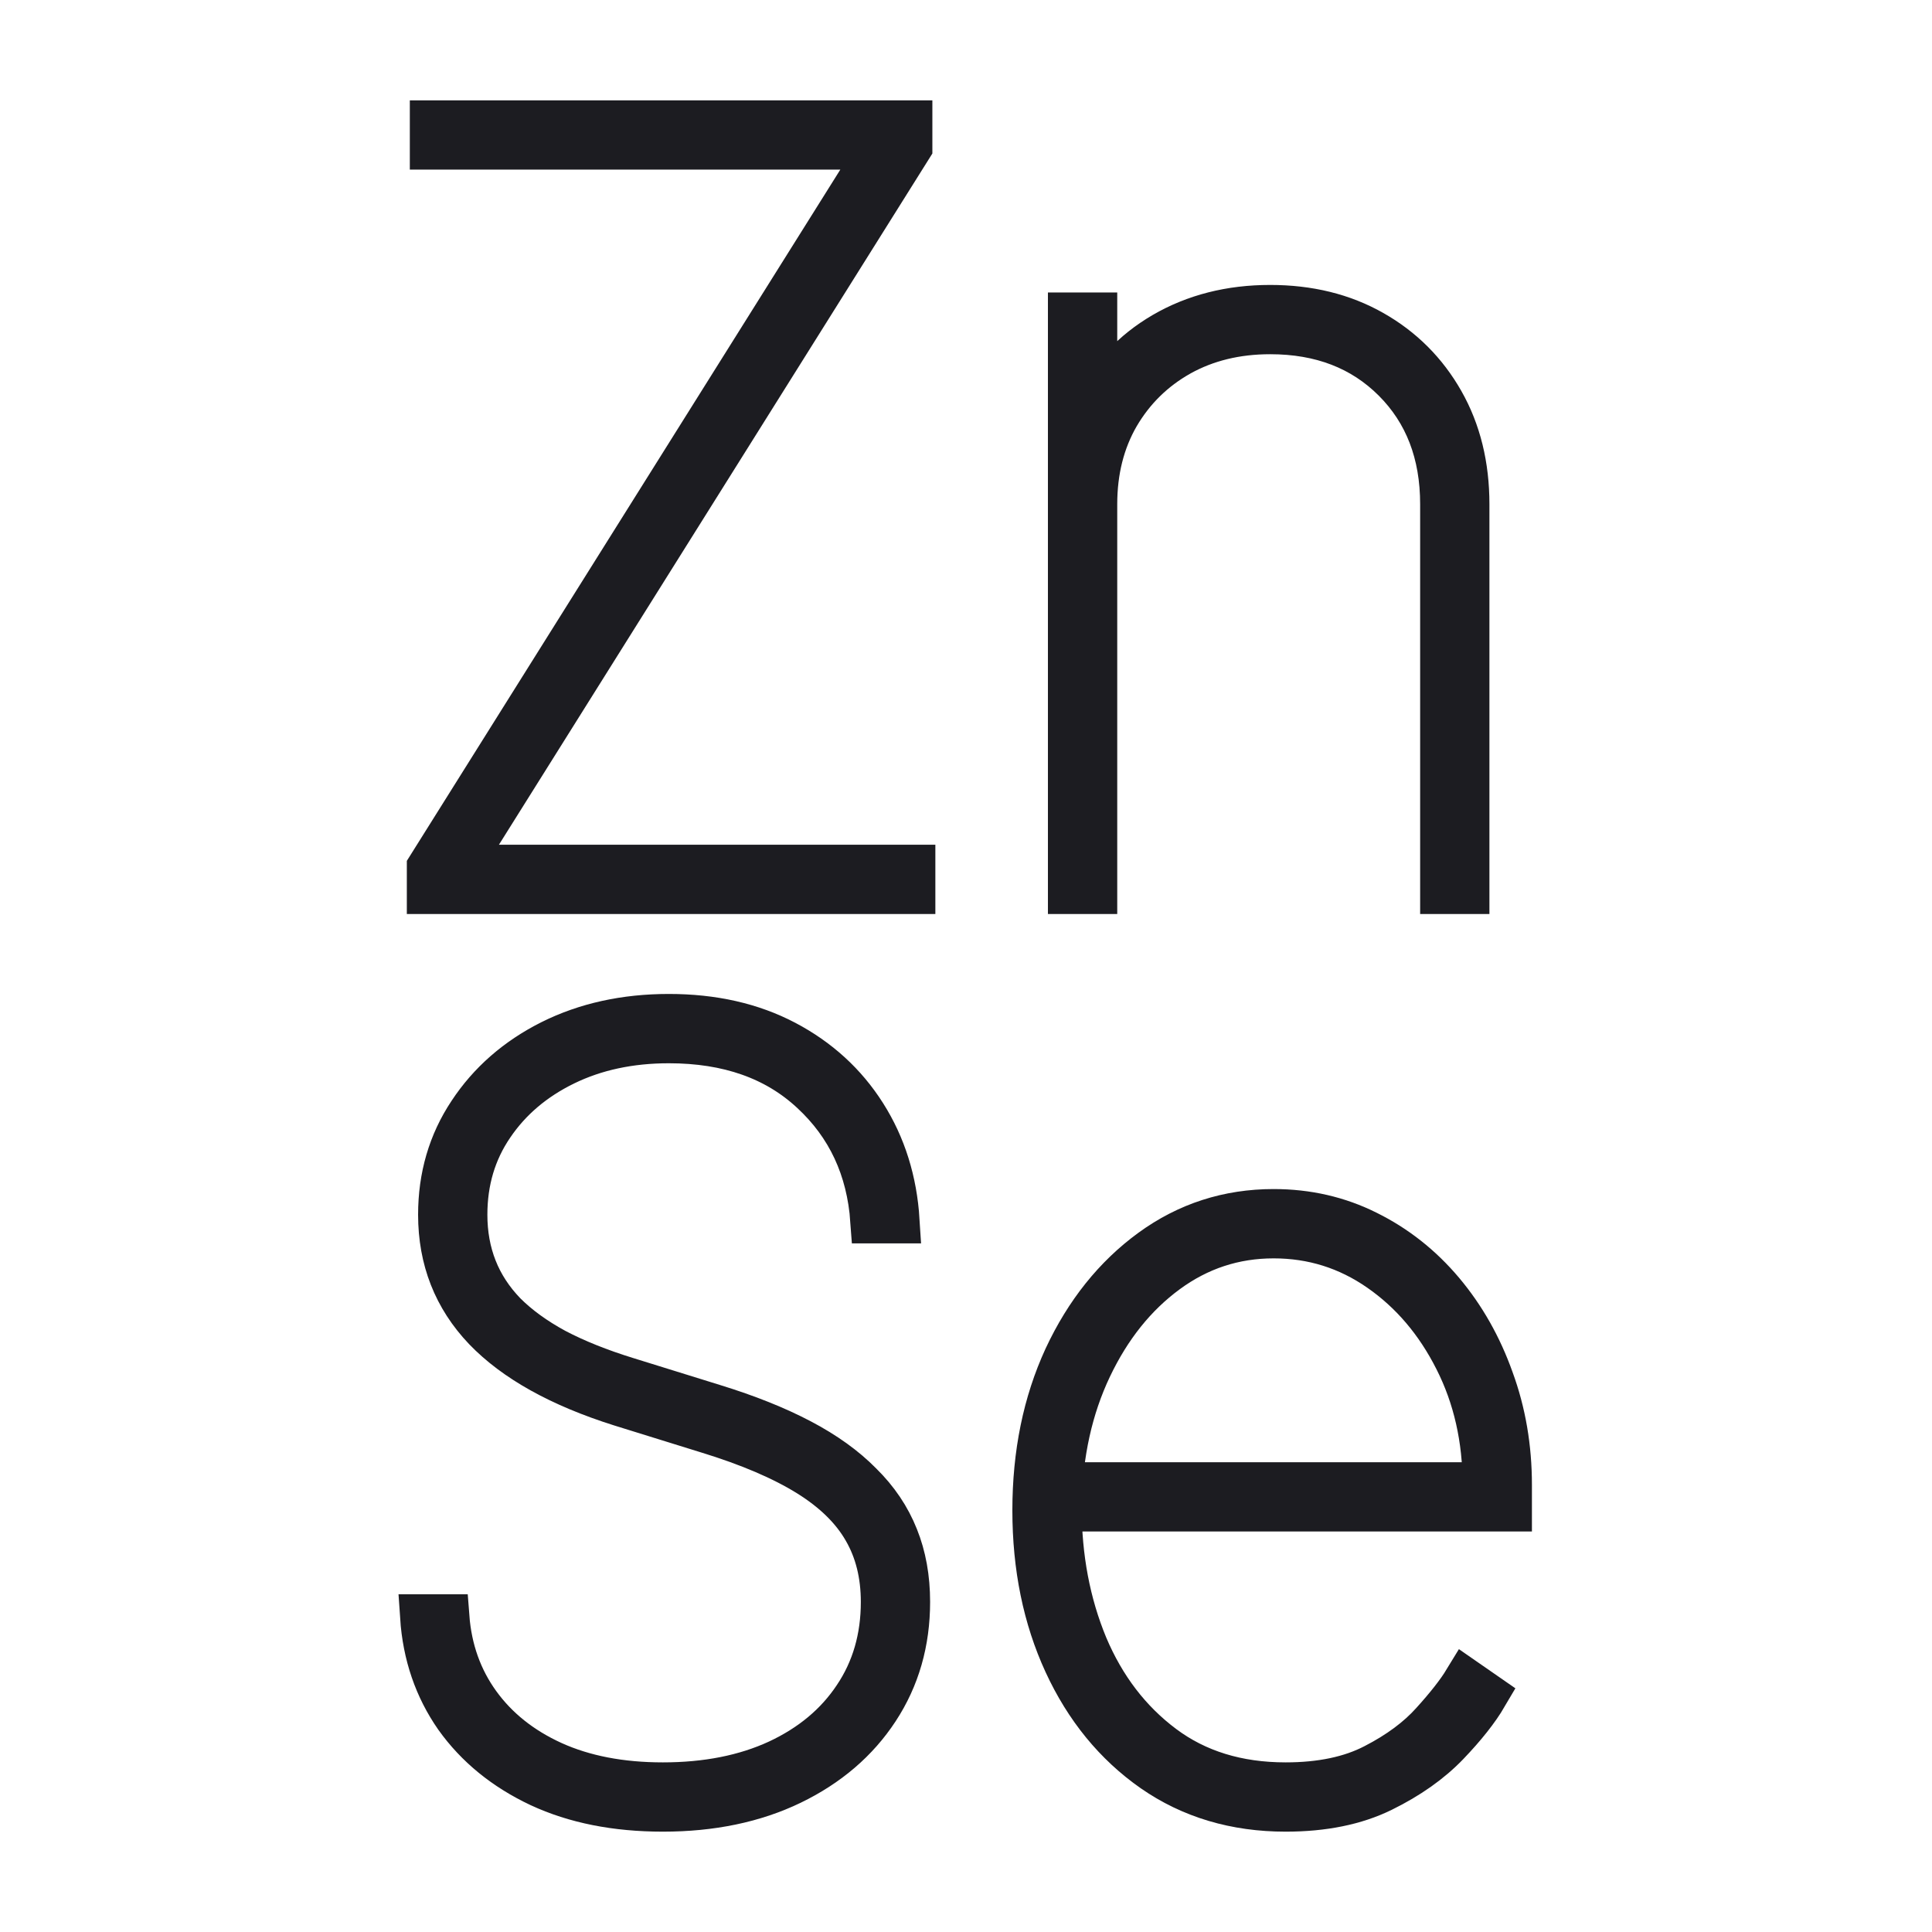
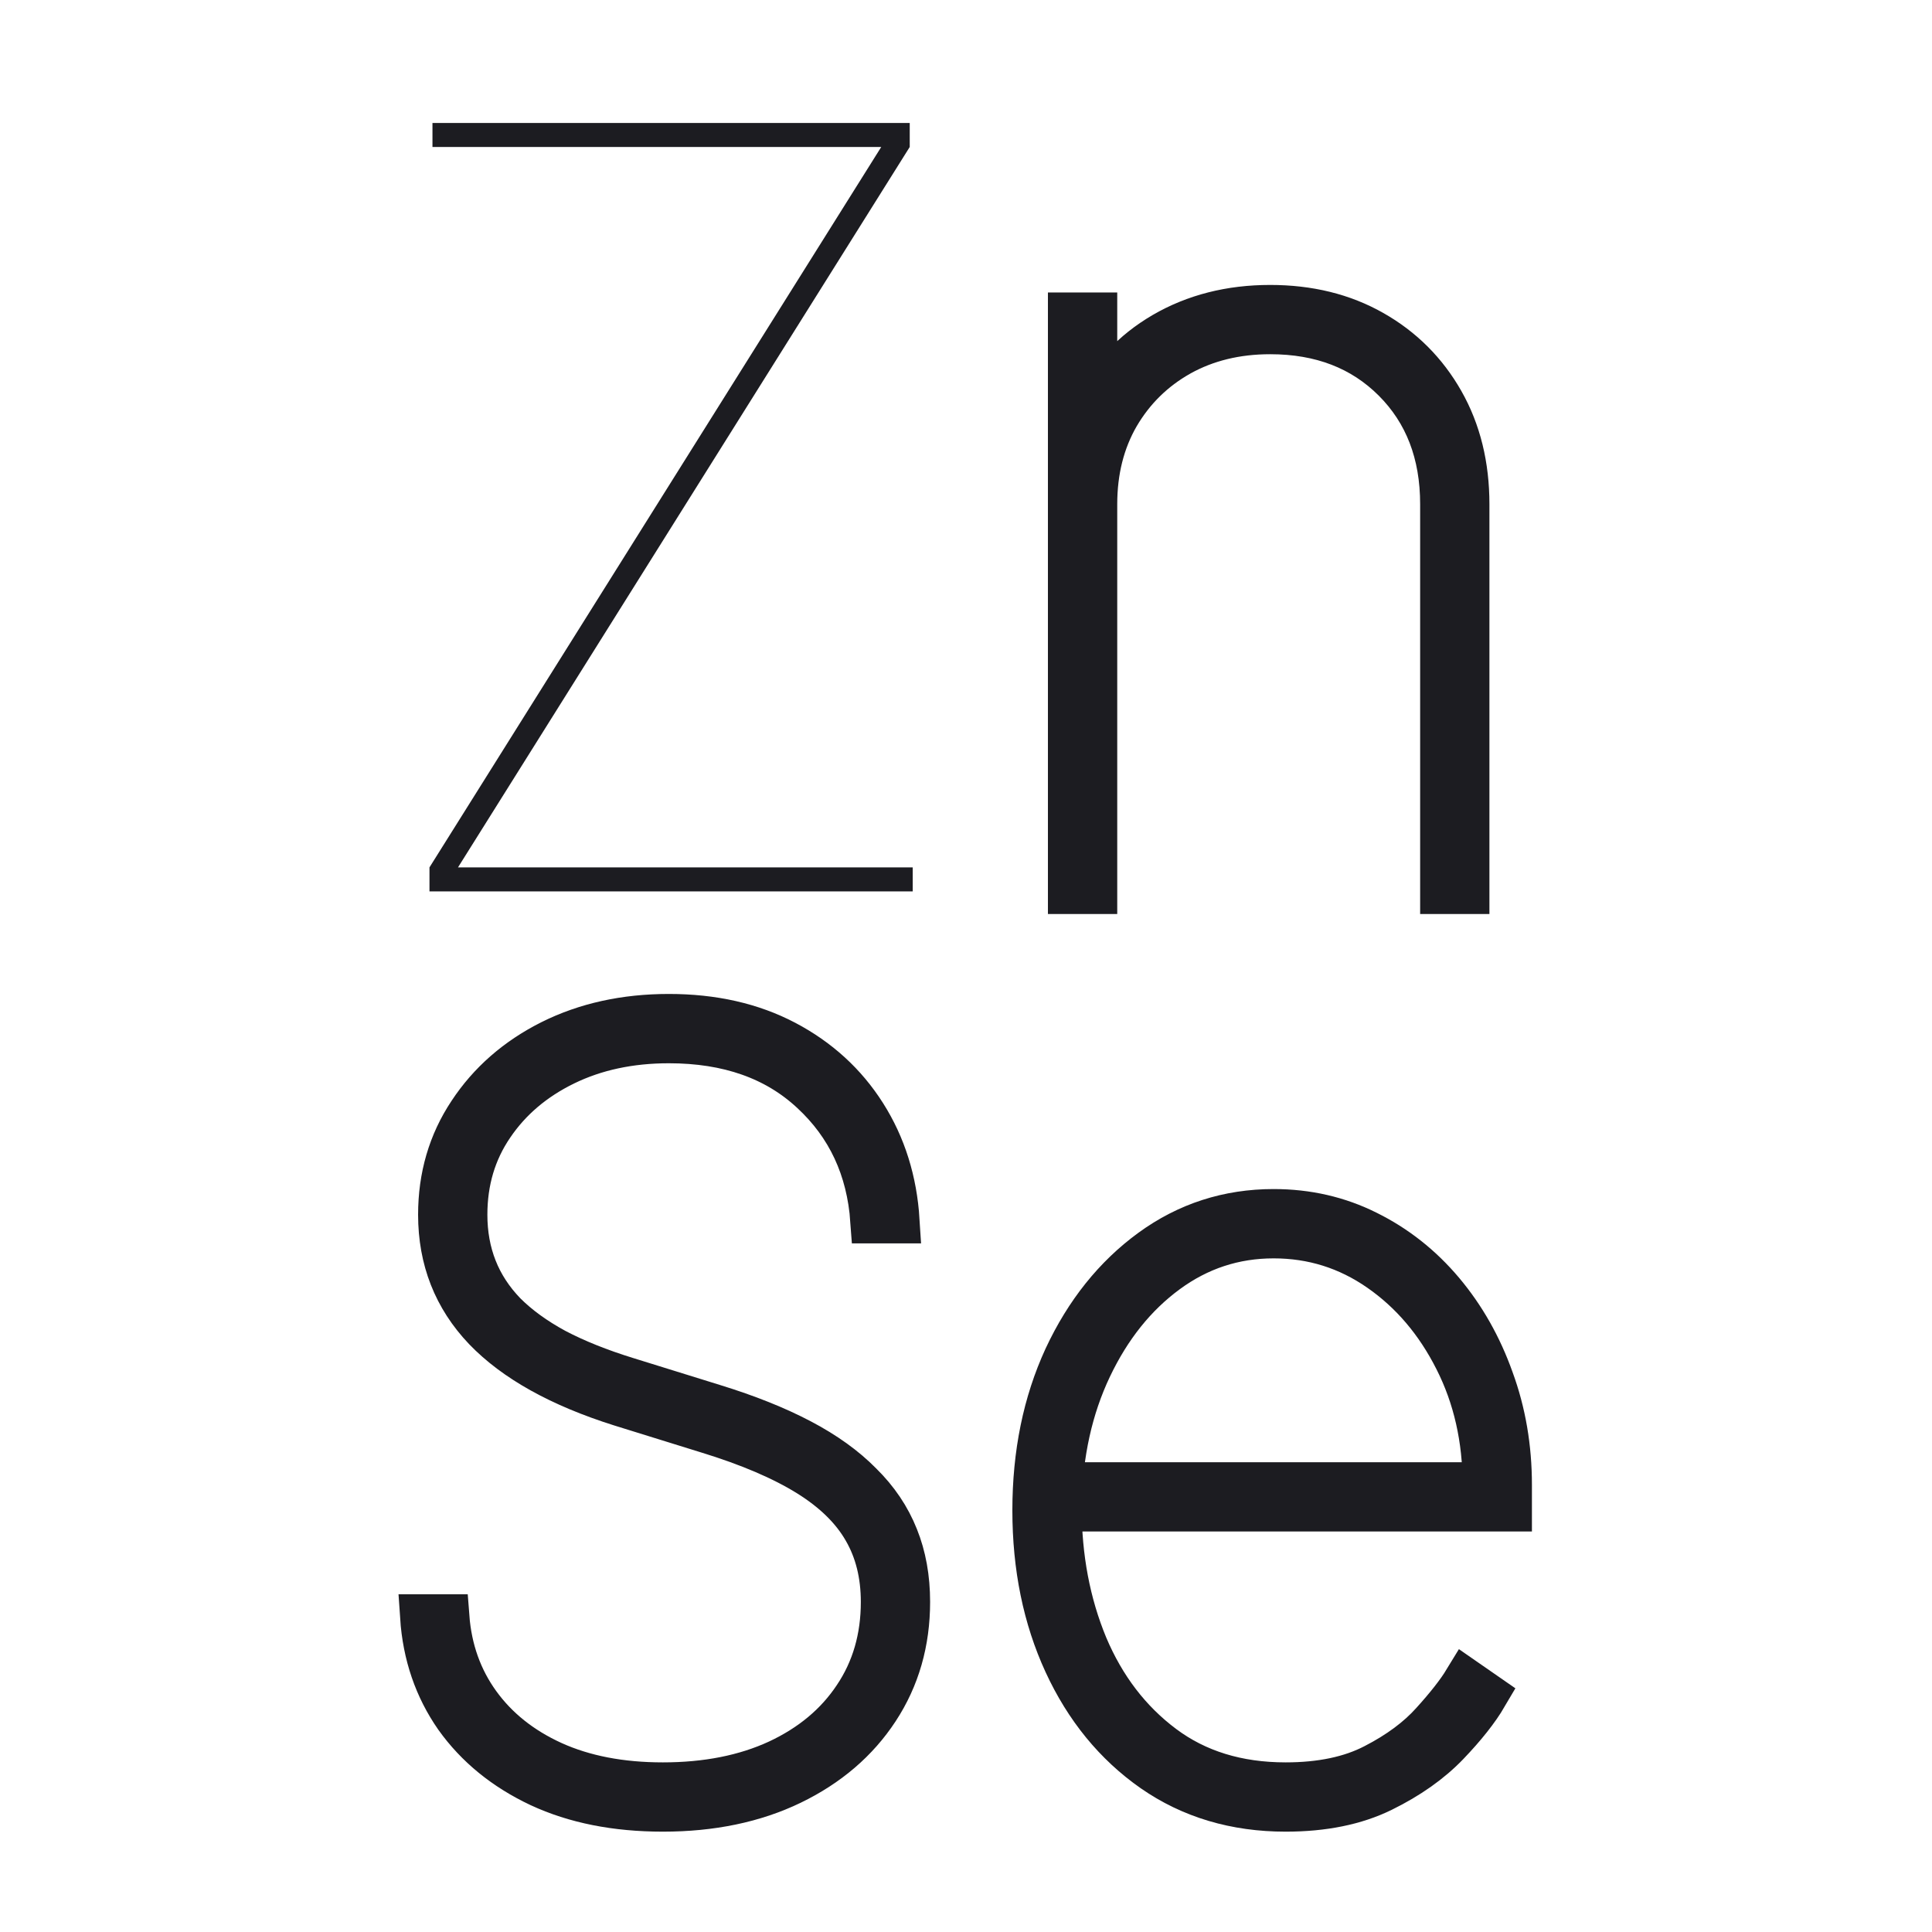
<svg xmlns="http://www.w3.org/2000/svg" width="64" height="64" viewBox="0 0 64 64" fill="none">
  <path d="M14.227 29.528V28.733L29.192 4.869H14.326V4.074H30.136V4.869L15.172 28.733H30.235V29.528H14.227Z" fill="#1C1C21" />
-   <path d="M36.26 16.702V29.528H35.464V10.438H36.26V13.47H36.359C36.806 12.476 37.54 11.68 38.559 11.084C39.586 10.487 40.759 10.189 42.076 10.189C43.352 10.189 44.479 10.466 45.457 11.022C46.435 11.577 47.201 12.343 47.756 13.321C48.312 14.299 48.589 15.426 48.589 16.702V29.528H47.794V16.702C47.794 15.011 47.263 13.636 46.203 12.575C45.142 11.515 43.767 10.984 42.076 10.984C40.95 10.984 39.947 11.229 39.069 11.718C38.199 12.207 37.511 12.882 37.005 13.744C36.508 14.605 36.26 15.591 36.26 16.702Z" fill="#1C1C21" />
  <path d="M28.918 40.438C28.794 38.697 28.127 37.268 26.917 36.15C25.715 35.031 24.129 34.472 22.157 34.472C20.864 34.472 19.708 34.72 18.689 35.217C17.67 35.715 16.866 36.398 16.278 37.268C15.69 38.13 15.395 39.12 15.395 40.239C15.395 40.885 15.503 41.481 15.719 42.028C15.934 42.575 16.261 43.077 16.7 43.532C17.148 43.98 17.707 44.386 18.378 44.75C19.058 45.107 19.853 45.426 20.765 45.707L23.648 46.602C24.75 46.942 25.703 47.323 26.507 47.746C27.311 48.168 27.974 48.645 28.495 49.175C29.026 49.697 29.419 50.281 29.676 50.928C29.933 51.566 30.061 52.278 30.061 53.065C30.061 54.391 29.722 55.572 29.042 56.608C28.363 57.643 27.414 58.455 26.196 59.044C24.978 59.632 23.565 59.926 21.958 59.926C20.408 59.926 19.054 59.657 17.894 59.118C16.733 58.571 15.814 57.822 15.134 56.869C14.463 55.907 14.086 54.805 14.003 53.562H14.799C14.882 54.656 15.226 55.622 15.83 56.458C16.435 57.295 17.256 57.95 18.291 58.422C19.335 58.895 20.558 59.131 21.958 59.131C23.416 59.131 24.692 58.878 25.786 58.373C26.888 57.859 27.741 57.146 28.346 56.235C28.959 55.323 29.266 54.267 29.266 53.065C29.266 52.154 29.067 51.354 28.669 50.666C28.272 49.971 27.646 49.357 26.793 48.827C25.939 48.297 24.825 47.82 23.449 47.398L20.566 46.503C18.569 45.873 17.073 45.04 16.079 44.005C15.093 42.969 14.6 41.714 14.6 40.239C14.6 38.987 14.927 37.869 15.582 36.883C16.236 35.889 17.131 35.105 18.266 34.534C19.41 33.962 20.707 33.676 22.157 33.676C23.615 33.676 24.895 33.966 25.997 34.546C27.099 35.126 27.974 35.926 28.62 36.945C29.266 37.964 29.631 39.128 29.713 40.438H28.918Z" fill="#1C1C21" />
-   <path d="M42.589 59.926C40.924 59.926 39.465 59.491 38.214 58.621C36.971 57.751 36.006 56.57 35.318 55.079C34.63 53.587 34.286 51.905 34.286 50.033C34.286 48.16 34.63 46.478 35.318 44.986C36.014 43.495 36.959 42.314 38.152 41.444C39.345 40.574 40.692 40.139 42.191 40.139C43.302 40.139 44.329 40.375 45.274 40.848C46.227 41.32 47.055 41.974 47.76 42.811C48.464 43.648 49.011 44.614 49.4 45.707C49.798 46.793 49.997 47.953 49.997 49.188V49.983H34.684V49.188H49.201C49.201 47.655 48.886 46.267 48.257 45.024C47.627 43.773 46.782 42.778 45.721 42.041C44.661 41.303 43.484 40.935 42.191 40.935C40.882 40.935 39.697 41.324 38.637 42.103C37.576 42.882 36.727 43.943 36.089 45.285C35.451 46.627 35.115 48.144 35.082 49.834V49.933C35.082 51.599 35.372 53.132 35.952 54.532C36.54 55.924 37.394 57.038 38.512 57.875C39.631 58.712 40.99 59.131 42.589 59.131C43.766 59.131 44.752 58.923 45.547 58.509C46.351 58.095 46.993 57.618 47.474 57.08C47.962 56.541 48.323 56.081 48.555 55.7L49.201 56.148C48.92 56.628 48.497 57.163 47.934 57.751C47.37 58.339 46.649 58.849 45.771 59.28C44.893 59.711 43.832 59.926 42.589 59.926Z" fill="#1C1C21" />
-   <path d="M14.227 29.528V28.733L29.192 4.869H14.326V4.074H30.136V4.869L15.172 28.733H30.235V29.528H14.227Z" stroke="#1C1C21" stroke-width="1.5" />
  <path d="M36.26 16.702V29.528H35.464V10.438H36.26V13.47H36.359C36.806 12.476 37.54 11.68 38.559 11.084C39.586 10.487 40.759 10.189 42.076 10.189C43.352 10.189 44.479 10.466 45.457 11.022C46.435 11.577 47.201 12.343 47.756 13.321C48.312 14.299 48.589 15.426 48.589 16.702V29.528H47.794V16.702C47.794 15.011 47.263 13.636 46.203 12.575C45.142 11.515 43.767 10.984 42.076 10.984C40.95 10.984 39.947 11.229 39.069 11.718C38.199 12.207 37.511 12.882 37.005 13.744C36.508 14.605 36.26 15.591 36.26 16.702Z" stroke="#1C1C21" stroke-width="1.5" />
  <path d="M28.918 40.438C28.794 38.697 28.127 37.268 26.917 36.15C25.715 35.031 24.129 34.472 22.157 34.472C20.864 34.472 19.708 34.72 18.689 35.217C17.67 35.715 16.866 36.398 16.278 37.268C15.69 38.13 15.395 39.12 15.395 40.239C15.395 40.885 15.503 41.481 15.719 42.028C15.934 42.575 16.261 43.077 16.7 43.532C17.148 43.98 17.707 44.386 18.378 44.75C19.058 45.107 19.853 45.426 20.765 45.707L23.648 46.602C24.75 46.942 25.703 47.323 26.507 47.746C27.311 48.168 27.974 48.645 28.495 49.175C29.026 49.697 29.419 50.281 29.676 50.928C29.933 51.566 30.061 52.278 30.061 53.065C30.061 54.391 29.722 55.572 29.042 56.608C28.363 57.643 27.414 58.455 26.196 59.044C24.978 59.632 23.565 59.926 21.958 59.926C20.408 59.926 19.054 59.657 17.894 59.118C16.733 58.571 15.814 57.822 15.134 56.869C14.463 55.907 14.086 54.805 14.003 53.562H14.799C14.882 54.656 15.226 55.622 15.83 56.458C16.435 57.295 17.256 57.95 18.291 58.422C19.335 58.895 20.558 59.131 21.958 59.131C23.416 59.131 24.692 58.878 25.786 58.373C26.888 57.859 27.741 57.146 28.346 56.235C28.959 55.323 29.266 54.267 29.266 53.065C29.266 52.154 29.067 51.354 28.669 50.666C28.272 49.971 27.646 49.357 26.793 48.827C25.939 48.297 24.825 47.82 23.449 47.398L20.566 46.503C18.569 45.873 17.073 45.04 16.079 44.005C15.093 42.969 14.6 41.714 14.6 40.239C14.6 38.987 14.927 37.869 15.582 36.883C16.236 35.889 17.131 35.105 18.266 34.534C19.41 33.962 20.707 33.676 22.157 33.676C23.615 33.676 24.895 33.966 25.997 34.546C27.099 35.126 27.974 35.926 28.62 36.945C29.266 37.964 29.631 39.128 29.713 40.438H28.918Z" stroke="#1C1C21" stroke-width="1.5" />
  <path d="M42.589 59.926C40.924 59.926 39.465 59.491 38.214 58.621C36.971 57.751 36.006 56.57 35.318 55.079C34.63 53.587 34.286 51.905 34.286 50.033C34.286 48.16 34.63 46.478 35.318 44.986C36.014 43.495 36.959 42.314 38.152 41.444C39.345 40.574 40.692 40.139 42.191 40.139C43.302 40.139 44.329 40.375 45.274 40.848C46.227 41.32 47.055 41.974 47.76 42.811C48.464 43.648 49.011 44.614 49.4 45.707C49.798 46.793 49.997 47.953 49.997 49.188V49.983H34.684V49.188H49.201C49.201 47.655 48.886 46.267 48.257 45.024C47.627 43.773 46.782 42.778 45.721 42.041C44.661 41.303 43.484 40.935 42.191 40.935C40.882 40.935 39.697 41.324 38.637 42.103C37.576 42.882 36.727 43.943 36.089 45.285C35.451 46.627 35.115 48.144 35.082 49.834V49.933C35.082 51.599 35.372 53.132 35.952 54.532C36.54 55.924 37.394 57.038 38.512 57.875C39.631 58.712 40.99 59.131 42.589 59.131C43.766 59.131 44.752 58.923 45.547 58.509C46.351 58.095 46.993 57.618 47.474 57.08C47.962 56.541 48.323 56.081 48.555 55.7L49.201 56.148C48.92 56.628 48.497 57.163 47.934 57.751C47.37 58.339 46.649 58.849 45.771 59.28C44.893 59.711 43.832 59.926 42.589 59.926Z" stroke="#1C1C21" stroke-width="1.5" />
</svg>